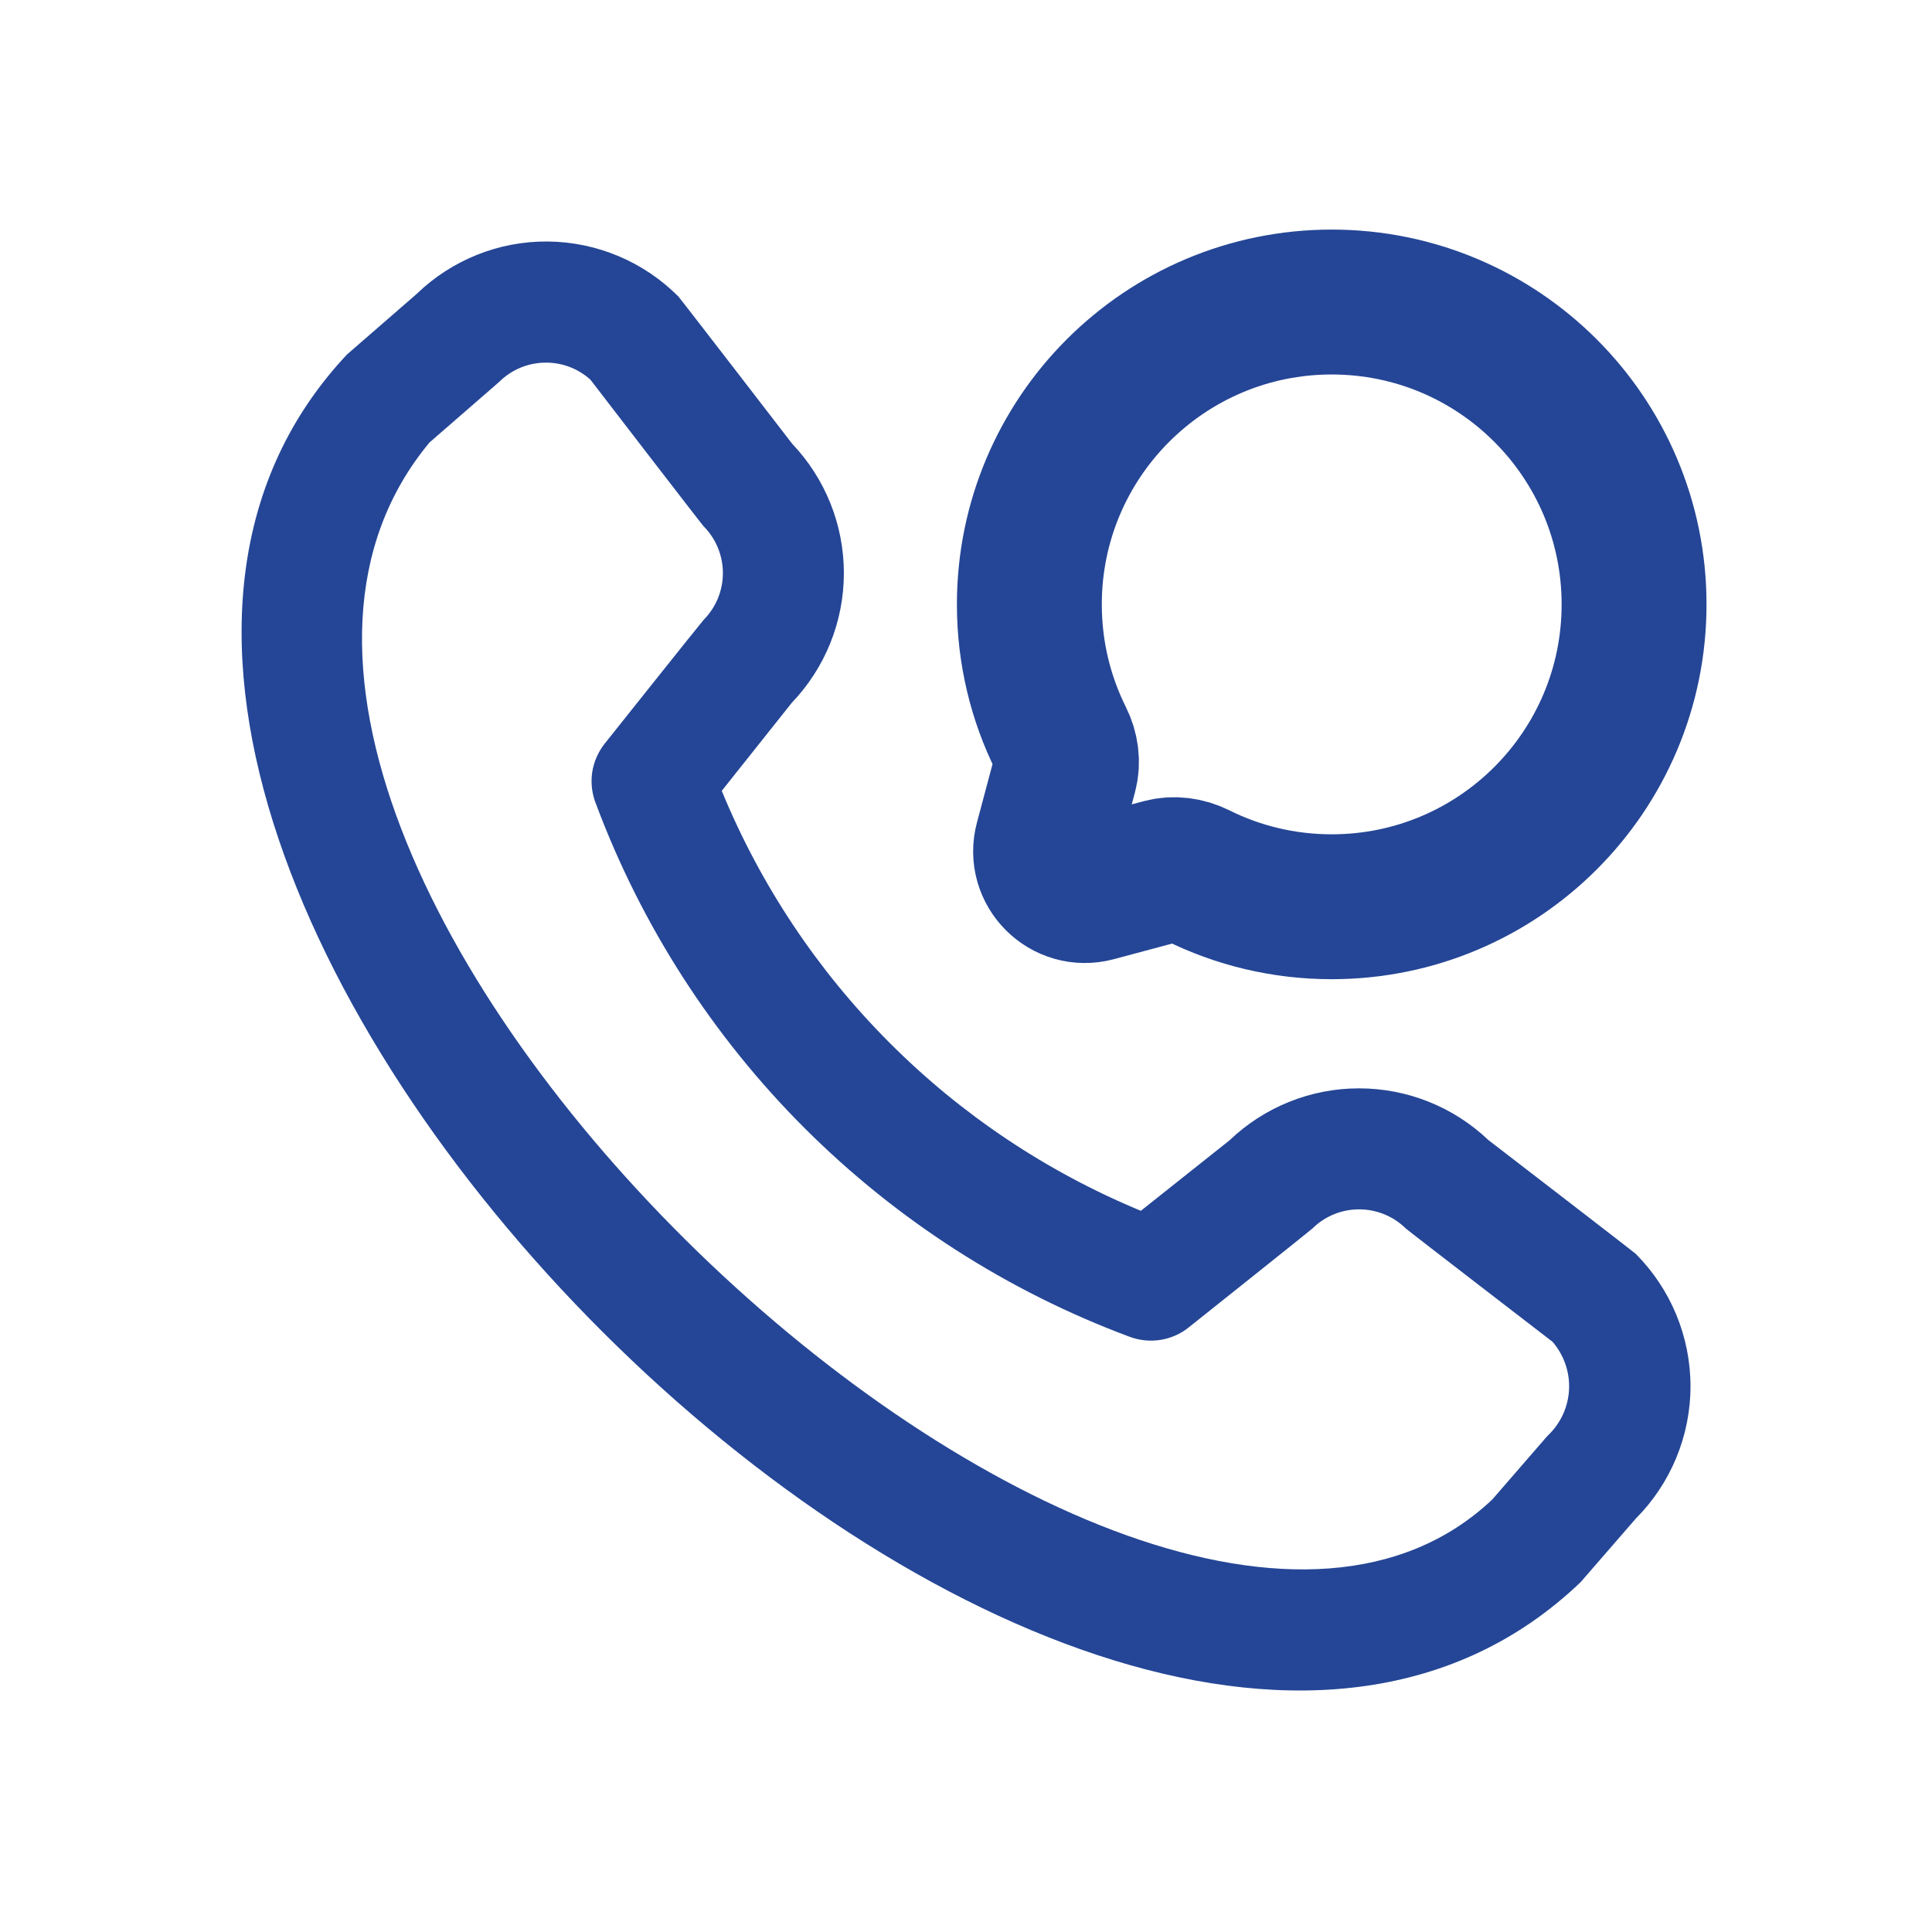
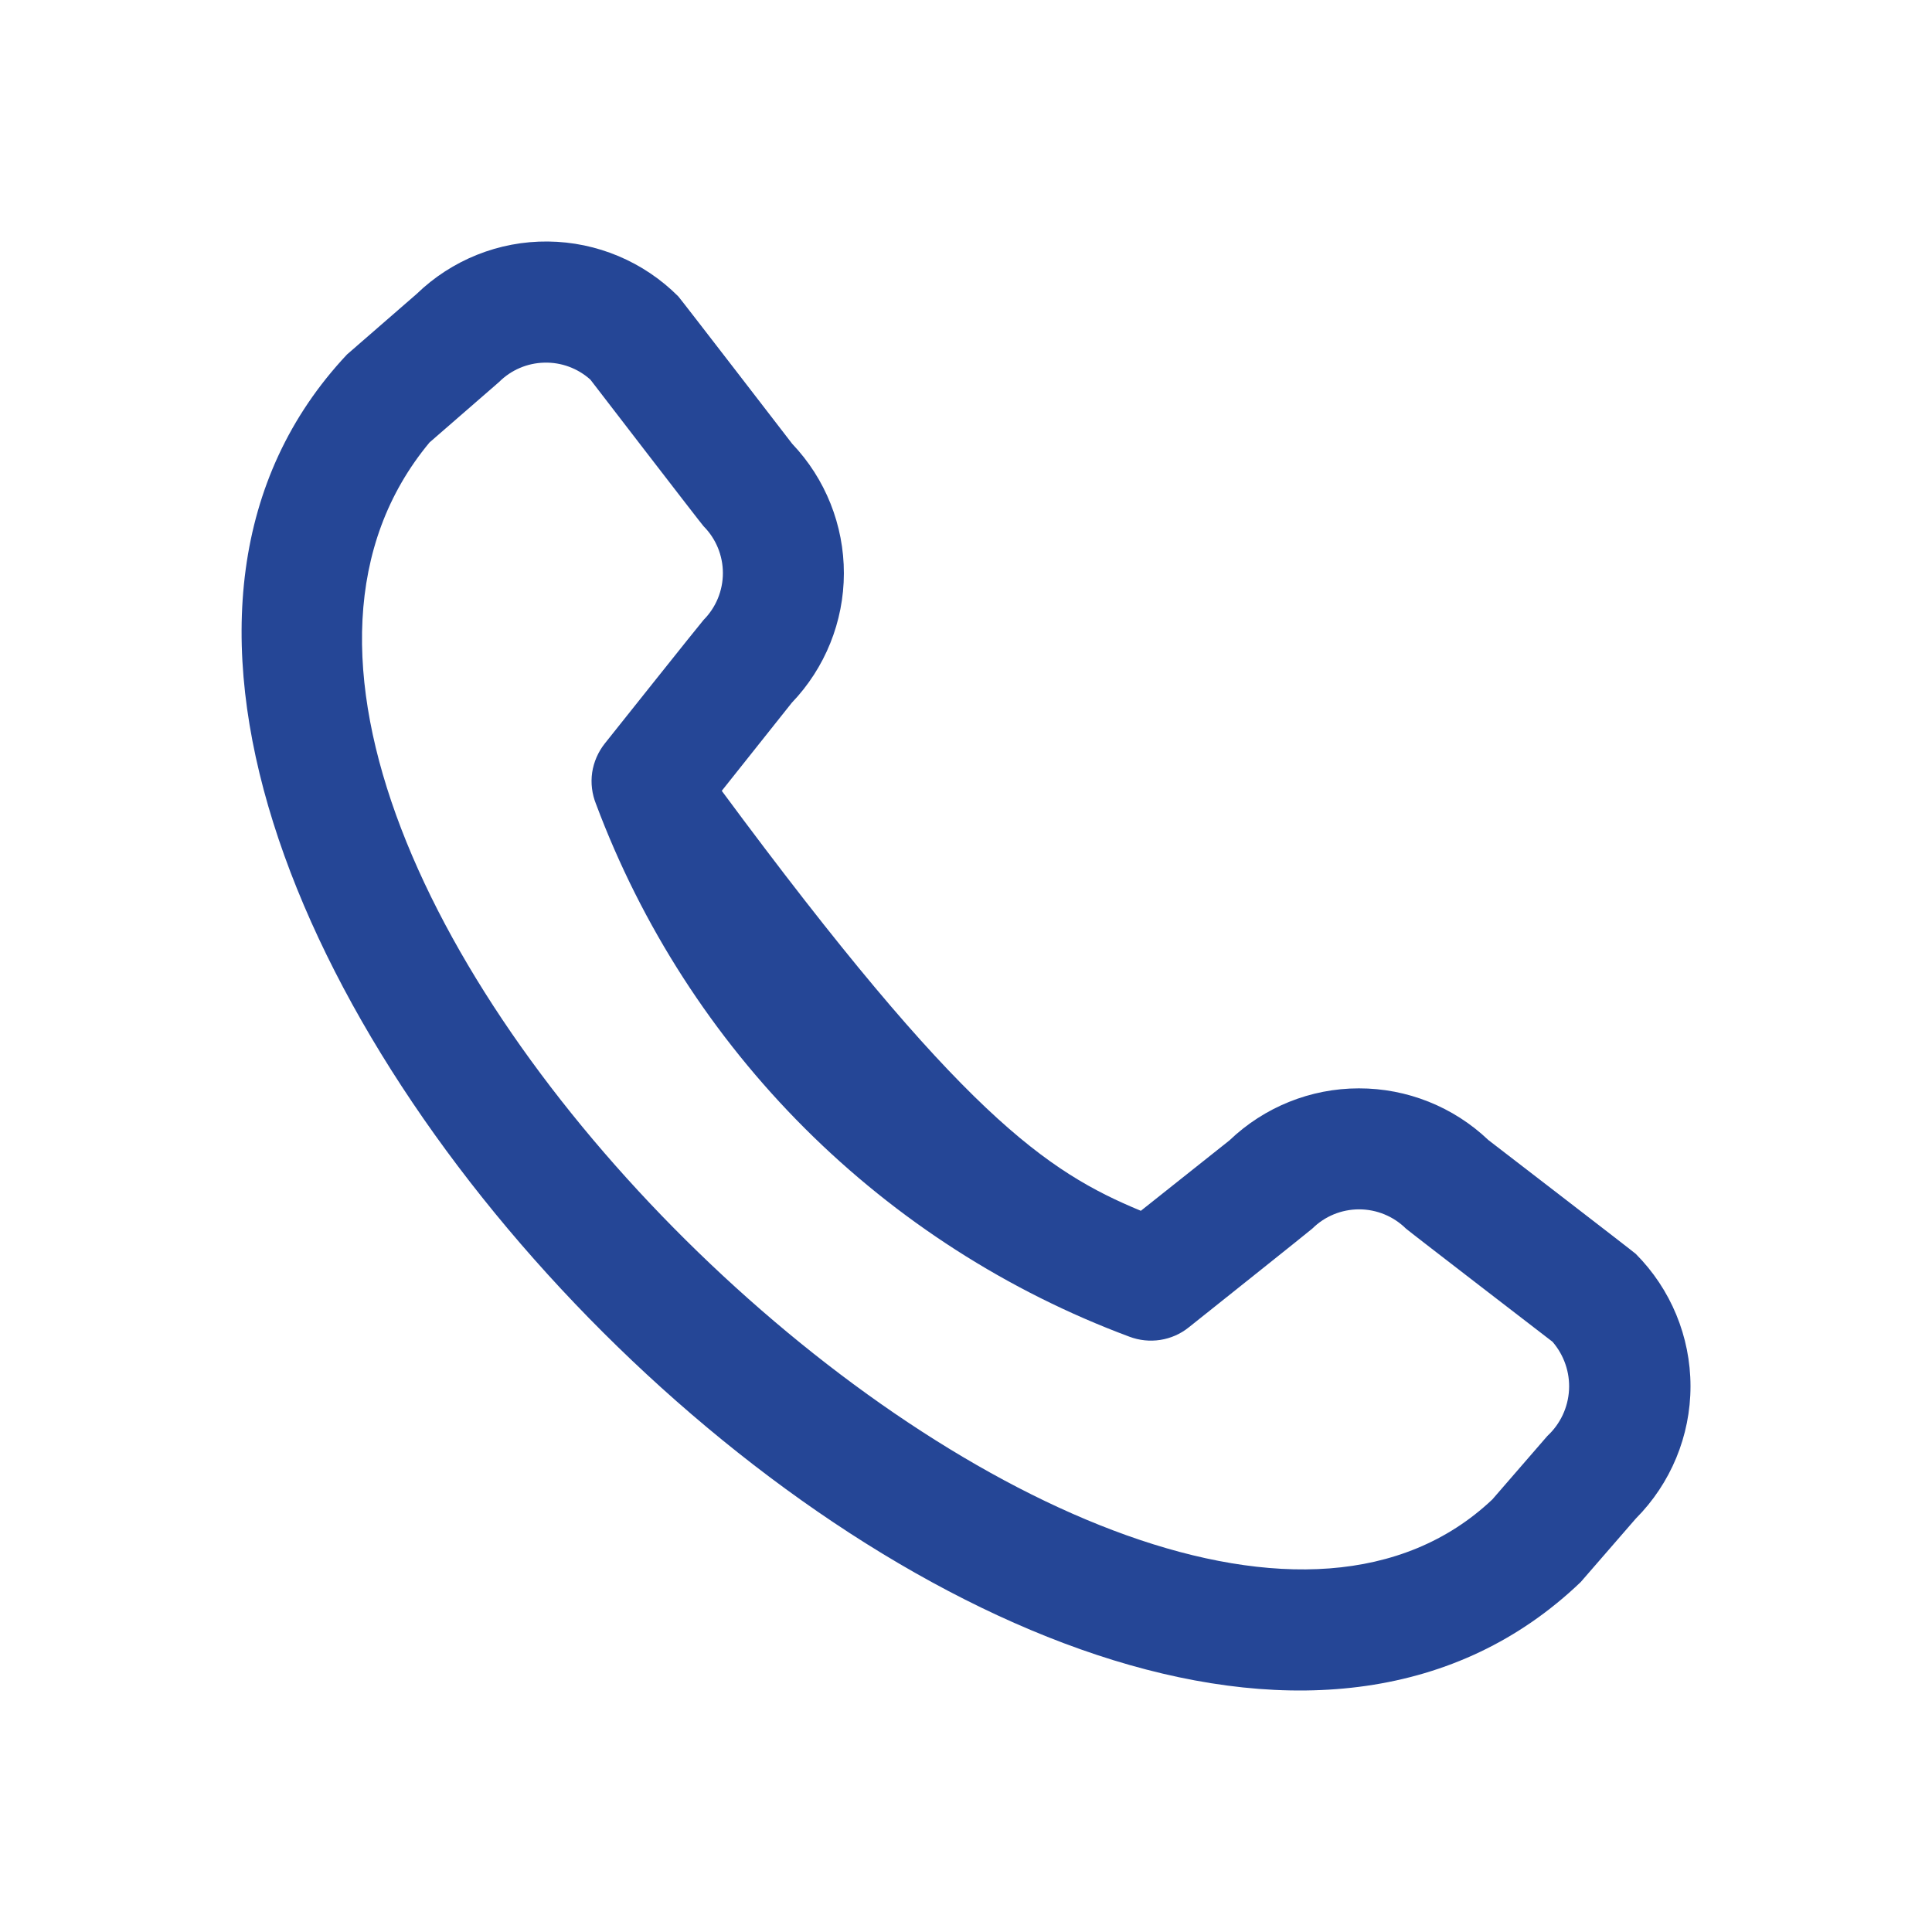
<svg xmlns="http://www.w3.org/2000/svg" width="24" height="24" viewBox="0 0 24 24" fill="none">
-   <path d="M20.32 15.576C20.755 16.013 21 16.604 21 17.221C21 17.837 20.755 18.428 20.32 18.865L19.636 19.653C13.484 25.544 -1.488 10.575 4.311 4.403L5.175 3.652C5.612 3.229 6.198 2.994 6.806 3C7.415 3.006 7.996 3.251 8.426 3.682C8.449 3.705 9.841 5.513 9.841 5.513C10.254 5.947 10.484 6.524 10.483 7.123C10.482 7.722 10.25 8.298 9.836 8.73L8.966 9.824C9.447 10.994 10.155 12.057 11.049 12.952C11.942 13.848 13.004 14.557 14.172 15.041L15.273 14.166C15.706 13.752 16.281 13.52 16.88 13.52C17.479 13.519 18.055 13.749 18.489 14.162C18.489 14.162 20.297 15.553 20.32 15.576ZM19.286 16.668C19.286 16.668 17.488 15.285 17.465 15.262C17.31 15.109 17.101 15.023 16.883 15.023C16.665 15.023 16.456 15.109 16.302 15.262C16.281 15.283 14.766 16.49 14.766 16.49C14.664 16.572 14.542 16.625 14.413 16.645C14.284 16.665 14.152 16.651 14.03 16.605C12.516 16.041 11.141 15.158 9.998 14.017C8.854 12.875 7.97 11.501 7.404 9.988C7.354 9.864 7.337 9.729 7.356 9.597C7.376 9.465 7.43 9.341 7.513 9.236C7.513 9.236 8.72 7.72 8.74 7.701C8.894 7.546 8.98 7.337 8.98 7.119C8.98 6.901 8.894 6.692 8.74 6.537C8.717 6.515 7.334 4.716 7.334 4.716C7.177 4.575 6.972 4.499 6.761 4.505C6.55 4.51 6.349 4.596 6.2 4.745L5.336 5.496C1.097 10.592 14.072 22.847 18.538 18.627L19.222 17.838C19.383 17.689 19.479 17.484 19.491 17.266C19.503 17.048 19.429 16.834 19.286 16.668Z" fill="#254696" />
-   <path d="M16.543 11.264C18.618 11.264 20.299 9.583 20.299 7.508C20.299 5.434 18.618 3.752 16.543 3.752C14.469 3.752 12.787 5.434 12.787 7.508C12.787 8.109 12.928 8.677 13.179 9.181C13.246 9.314 13.268 9.467 13.229 9.612L13.006 10.448C12.908 10.811 13.241 11.143 13.604 11.046L14.44 10.822C14.584 10.784 14.737 10.806 14.871 10.872C15.374 11.123 15.942 11.264 16.543 11.264Z" stroke="#254696" stroke-width="1.8" />
+   <path d="M20.32 15.576C20.755 16.013 21 16.604 21 17.221C21 17.837 20.755 18.428 20.32 18.865L19.636 19.653C13.484 25.544 -1.488 10.575 4.311 4.403L5.175 3.652C5.612 3.229 6.198 2.994 6.806 3C7.415 3.006 7.996 3.251 8.426 3.682C8.449 3.705 9.841 5.513 9.841 5.513C10.254 5.947 10.484 6.524 10.483 7.123C10.482 7.722 10.25 8.298 9.836 8.73L8.966 9.824C11.942 13.848 13.004 14.557 14.172 15.041L15.273 14.166C15.706 13.752 16.281 13.52 16.88 13.52C17.479 13.519 18.055 13.749 18.489 14.162C18.489 14.162 20.297 15.553 20.32 15.576ZM19.286 16.668C19.286 16.668 17.488 15.285 17.465 15.262C17.31 15.109 17.101 15.023 16.883 15.023C16.665 15.023 16.456 15.109 16.302 15.262C16.281 15.283 14.766 16.49 14.766 16.49C14.664 16.572 14.542 16.625 14.413 16.645C14.284 16.665 14.152 16.651 14.03 16.605C12.516 16.041 11.141 15.158 9.998 14.017C8.854 12.875 7.97 11.501 7.404 9.988C7.354 9.864 7.337 9.729 7.356 9.597C7.376 9.465 7.43 9.341 7.513 9.236C7.513 9.236 8.72 7.72 8.74 7.701C8.894 7.546 8.98 7.337 8.98 7.119C8.98 6.901 8.894 6.692 8.74 6.537C8.717 6.515 7.334 4.716 7.334 4.716C7.177 4.575 6.972 4.499 6.761 4.505C6.55 4.51 6.349 4.596 6.2 4.745L5.336 5.496C1.097 10.592 14.072 22.847 18.538 18.627L19.222 17.838C19.383 17.689 19.479 17.484 19.491 17.266C19.503 17.048 19.429 16.834 19.286 16.668Z" fill="#254696" />
</svg>